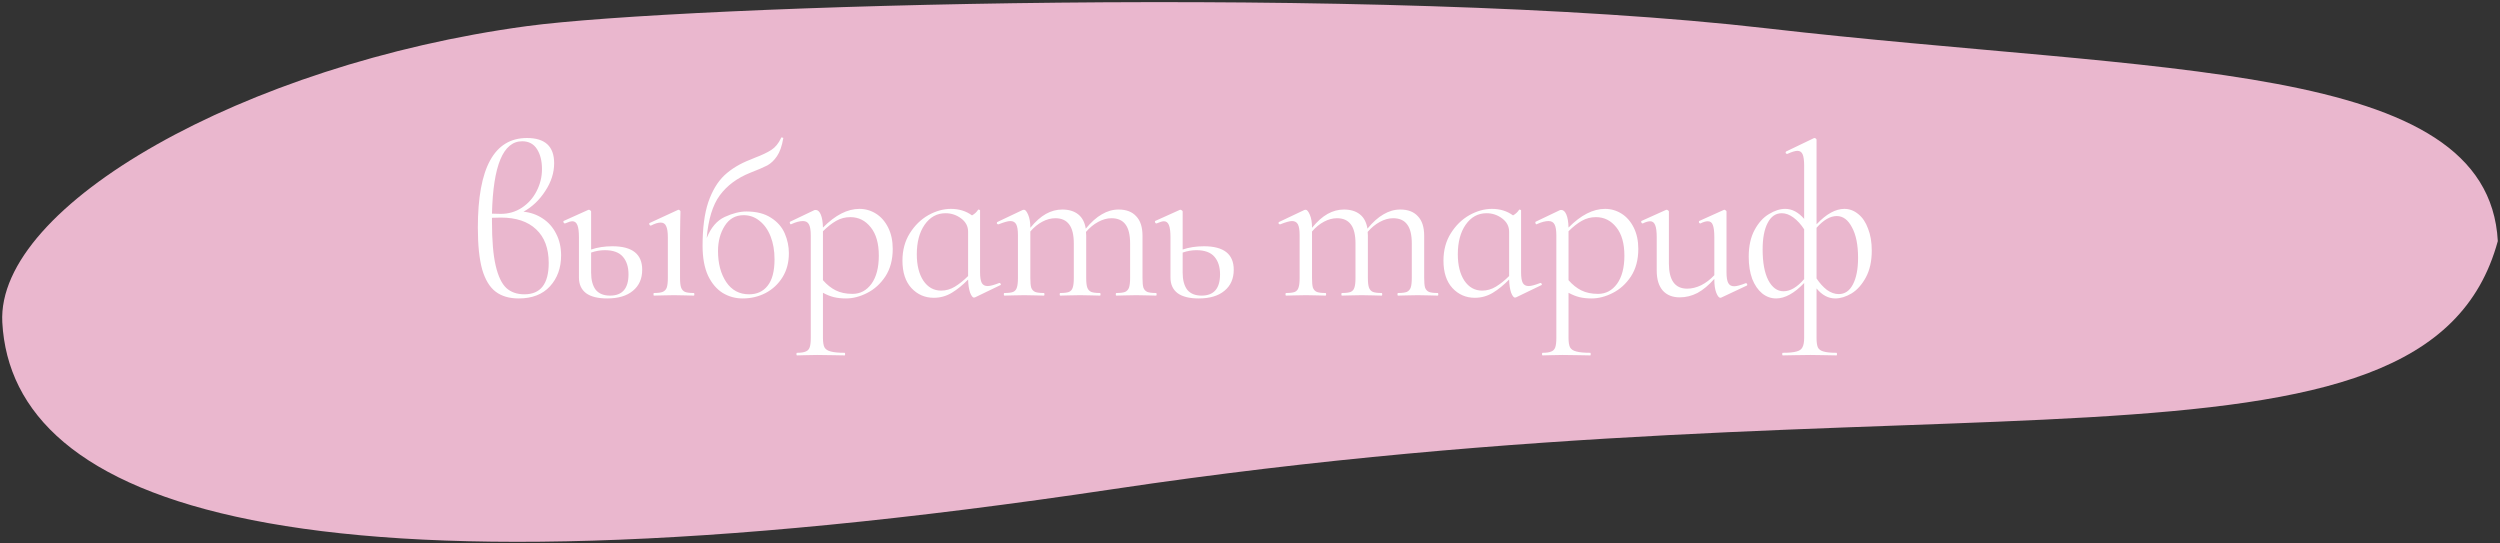
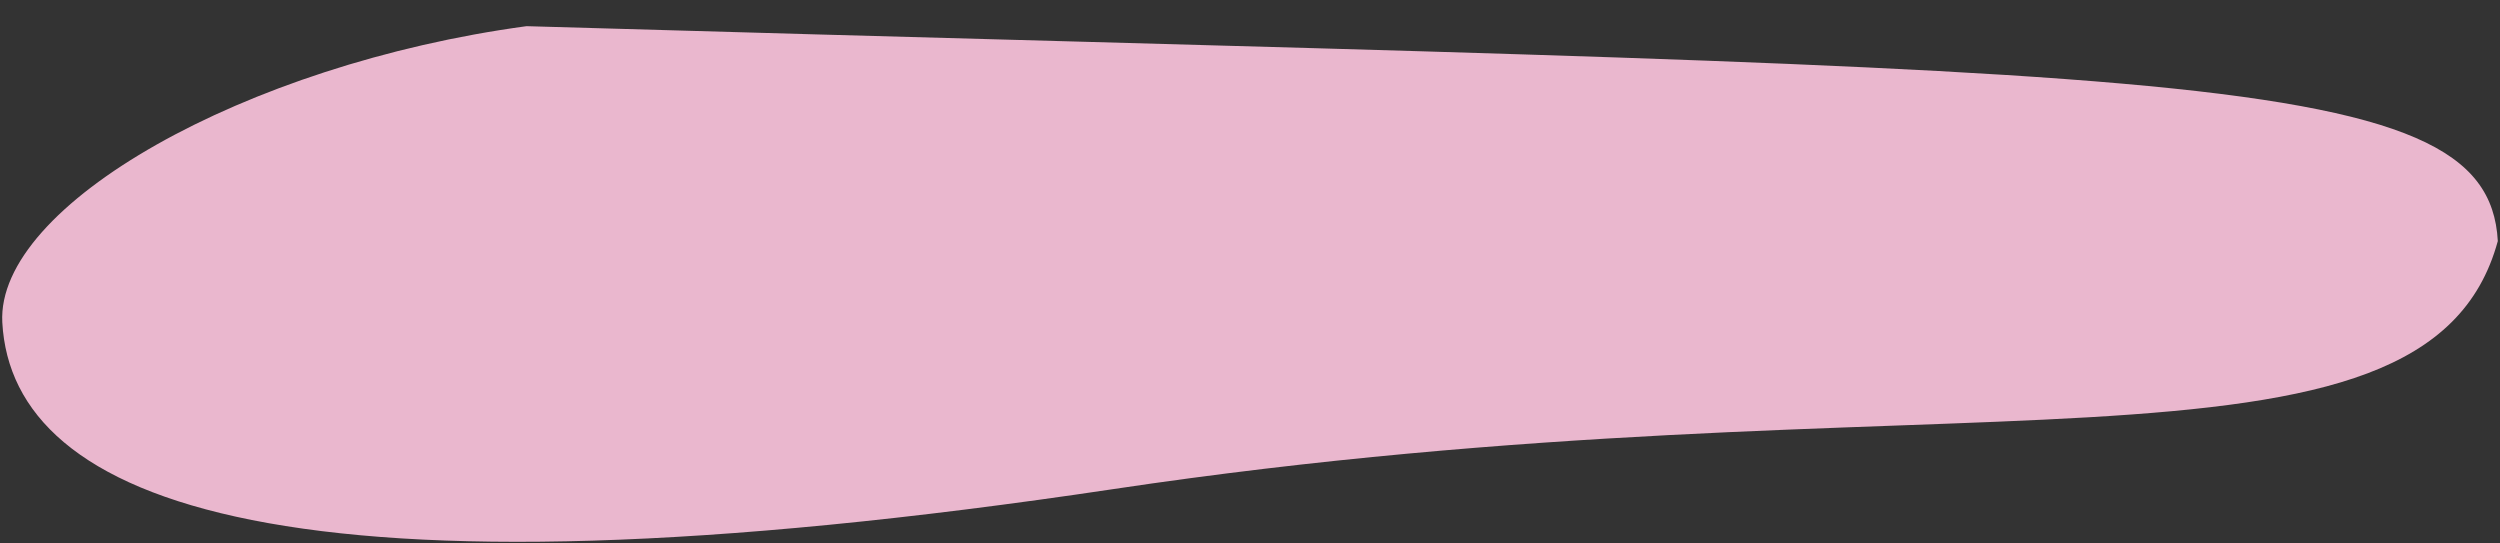
<svg xmlns="http://www.w3.org/2000/svg" width="460" height="100" viewBox="0 0 460 100" fill="none">
  <rect x="0" y="0" width="460" height="100" fill="#333333" stroke="none" />
-   <path d="M459.597 44.356C446.425 92.734 356.942 67.232 204.923 89.983C52.904 112.734 2.237 92.657 0.425 59.33C-0.748 37.773 45.108 11.831 96.88 4.816C125.148 0.987 253.684 -3.026 325.113 5.216C397.706 13.592 457.785 11.029 459.597 44.356Z" fill="#EAB7CE" />
-   <path d="M96.323 38.953C97.63 39.086 98.803 39.499 99.844 40.193C100.91 40.886 101.737 41.819 102.323 42.993C102.937 44.166 103.243 45.499 103.243 46.993C103.243 49.286 102.563 51.179 101.203 52.673C99.844 54.166 97.924 54.913 95.444 54.913C93.71 54.913 92.297 54.499 91.204 53.673C90.11 52.846 89.284 51.486 88.724 49.593C88.19 47.673 87.924 45.099 87.924 41.873C87.924 30.886 90.937 25.393 96.963 25.393C100.297 25.393 101.963 26.939 101.963 30.033C101.963 31.793 101.417 33.499 100.323 35.153C99.257 36.806 97.924 38.073 96.323 38.953ZM96.084 25.993C92.59 25.993 90.737 30.433 90.523 39.313C90.897 39.34 91.43 39.353 92.124 39.353C93.564 39.353 94.857 38.98 96.004 38.233C97.177 37.459 98.084 36.446 98.724 35.193C99.39 33.913 99.724 32.553 99.724 31.113C99.724 29.619 99.417 28.393 98.803 27.433C98.19 26.473 97.284 25.993 96.084 25.993ZM96.484 54.153C99.47 54.153 100.963 52.233 100.963 48.393C100.963 45.7 100.19 43.633 98.644 42.193C97.124 40.753 94.963 40.033 92.163 40.033C91.444 40.033 90.897 40.046 90.523 40.073V40.793C90.523 44.233 90.75 46.926 91.204 48.873C91.657 50.819 92.31 52.193 93.163 52.993C94.017 53.766 95.124 54.153 96.484 54.153ZM112.685 45.313C116.338 45.313 118.165 46.753 118.165 49.633C118.165 51.286 117.591 52.58 116.445 53.513C115.325 54.446 113.751 54.913 111.725 54.913C110.018 54.913 108.725 54.593 107.845 53.953C106.965 53.286 106.525 52.326 106.525 51.073V43.673C106.525 42.633 106.431 41.886 106.245 41.433C106.058 40.953 105.751 40.713 105.325 40.713C105.031 40.713 104.578 40.846 103.965 41.113H103.925C103.818 41.113 103.738 41.046 103.685 40.913C103.631 40.753 103.658 40.66 103.765 40.633L108.205 38.633L108.365 38.593C108.445 38.593 108.525 38.633 108.605 38.713C108.711 38.766 108.765 38.833 108.765 38.913V45.913C109.938 45.513 111.245 45.313 112.685 45.313ZM127.645 53.913C127.725 53.913 127.765 53.993 127.765 54.153C127.765 54.313 127.725 54.393 127.645 54.393C127.031 54.393 126.538 54.38 126.165 54.353L124.005 54.313L121.845 54.353C121.471 54.38 120.965 54.393 120.325 54.393C120.271 54.393 120.245 54.313 120.245 54.153C120.245 53.993 120.271 53.913 120.325 53.913C121.045 53.913 121.578 53.846 121.925 53.713C122.298 53.553 122.551 53.286 122.685 52.913C122.818 52.513 122.885 51.926 122.885 51.153V43.673C122.885 42.713 122.778 42.02 122.565 41.593C122.378 41.166 122.045 40.953 121.565 40.953C121.085 40.953 120.485 41.139 119.765 41.513H119.725C119.618 41.513 119.538 41.446 119.485 41.313C119.431 41.179 119.445 41.086 119.525 41.033L124.725 38.633L124.885 38.593C124.938 38.593 125.005 38.633 125.085 38.713C125.165 38.766 125.205 38.833 125.205 38.913C125.205 39.099 125.191 39.633 125.165 40.513C125.138 41.393 125.125 42.433 125.125 43.633V51.153C125.125 51.953 125.191 52.539 125.325 52.913C125.458 53.286 125.698 53.553 126.045 53.713C126.391 53.846 126.925 53.913 127.645 53.913ZM112.245 54.393C114.511 54.393 115.645 53.086 115.645 50.473C115.645 49.113 115.298 48.033 114.605 47.233C113.911 46.433 112.805 46.033 111.285 46.033C110.458 46.033 109.618 46.179 108.765 46.473V50.153C108.765 51.513 109.045 52.566 109.605 53.313C110.191 54.033 111.071 54.393 112.245 54.393ZM137.314 38.913C139.181 38.913 140.701 39.3 141.874 40.073C143.048 40.819 143.888 41.779 144.394 42.953C144.901 44.126 145.154 45.34 145.154 46.593C145.154 48.273 144.768 49.739 143.994 50.993C143.221 52.246 142.181 53.219 140.874 53.913C139.594 54.58 138.181 54.913 136.634 54.913C135.328 54.913 134.114 54.58 132.994 53.913C131.874 53.219 130.968 52.153 130.274 50.713C129.608 49.246 129.274 47.419 129.274 45.233C129.274 41.98 129.621 39.313 130.314 37.233C131.034 35.126 132.021 33.473 133.274 32.273C134.554 31.073 136.168 30.099 138.114 29.353L138.874 29.033C140.154 28.553 141.168 28.073 141.914 27.593C142.661 27.113 143.261 26.38 143.714 25.393C143.741 25.286 143.821 25.259 143.954 25.313C144.114 25.34 144.168 25.393 144.114 25.473C143.874 26.886 143.488 27.98 142.954 28.753C142.448 29.5 141.861 30.059 141.194 30.433C140.528 30.779 139.474 31.233 138.034 31.793C135.634 32.753 133.768 34.139 132.434 35.953C131.128 37.739 130.328 40.353 130.034 43.793C130.808 41.873 131.914 40.58 133.354 39.913C134.821 39.246 136.141 38.913 137.314 38.913ZM137.834 54.153C139.274 54.153 140.408 53.633 141.234 52.593C142.088 51.526 142.514 49.9 142.514 47.713C142.514 46.139 142.274 44.739 141.794 43.513C141.314 42.286 140.634 41.326 139.754 40.633C138.901 39.94 137.928 39.593 136.834 39.593C135.341 39.593 134.181 40.246 133.354 41.553C132.528 42.859 132.114 44.406 132.114 46.193C132.114 48.486 132.621 50.393 133.634 51.913C134.648 53.406 136.048 54.153 137.834 54.153ZM158.142 38.433C159.235 38.433 160.248 38.726 161.182 39.313C162.115 39.9 162.862 40.753 163.422 41.873C163.982 42.993 164.262 44.3 164.262 45.793C164.262 47.793 163.808 49.486 162.902 50.873C161.995 52.233 160.875 53.246 159.542 53.913C158.235 54.58 156.942 54.913 155.662 54.913C154.835 54.913 154.088 54.833 153.422 54.673C152.782 54.513 152.115 54.246 151.422 53.873V62.153C151.422 62.953 151.515 63.539 151.702 63.913C151.915 64.286 152.302 64.54 152.862 64.673C153.422 64.833 154.275 64.913 155.422 64.913C155.475 64.913 155.502 64.993 155.502 65.153C155.502 65.313 155.475 65.393 155.422 65.393C154.515 65.393 153.795 65.379 153.262 65.353L150.342 65.313L148.142 65.353C147.768 65.379 147.275 65.393 146.662 65.393C146.582 65.393 146.542 65.313 146.542 65.153C146.542 64.993 146.582 64.913 146.662 64.913C147.382 64.913 147.915 64.833 148.262 64.673C148.608 64.54 148.848 64.286 148.982 63.913C149.115 63.539 149.182 62.953 149.182 62.153V43.353C149.182 42.393 149.075 41.713 148.862 41.313C148.648 40.886 148.275 40.673 147.742 40.673C147.155 40.673 146.448 40.859 145.622 41.233L145.542 41.273C145.435 41.273 145.368 41.206 145.342 41.073C145.288 40.94 145.302 40.846 145.382 40.793L149.822 38.673C149.875 38.646 149.968 38.633 150.102 38.633C150.475 38.633 150.782 38.913 151.022 39.473C151.262 40.033 151.395 40.833 151.422 41.873C153.688 39.58 155.928 38.433 158.142 38.433ZM156.862 54.073C158.275 54.073 159.435 53.459 160.342 52.233C161.248 50.98 161.702 49.246 161.702 47.033C161.702 44.793 161.208 43.059 160.222 41.833C159.235 40.58 157.982 39.953 156.462 39.953C155.528 39.953 154.662 40.179 153.862 40.633C153.062 41.086 152.248 41.726 151.422 42.553V51.553C152.142 52.38 152.928 53.006 153.782 53.433C154.635 53.859 155.662 54.073 156.862 54.073ZM183.931 52.073C184.038 52.073 184.105 52.139 184.131 52.273C184.185 52.38 184.158 52.446 184.051 52.473L179.411 54.713C179.358 54.739 179.291 54.753 179.211 54.753C178.971 54.753 178.731 54.446 178.491 53.833C178.278 53.193 178.158 52.393 178.131 51.433C177.145 52.446 176.145 53.26 175.131 53.873C174.118 54.486 173.011 54.793 171.811 54.793C170.185 54.793 168.811 54.193 167.691 52.993C166.598 51.793 166.051 50.113 166.051 47.953C166.051 46.033 166.505 44.353 167.411 42.913C168.318 41.473 169.451 40.366 170.811 39.593C172.198 38.819 173.585 38.433 174.971 38.433C176.465 38.433 177.758 38.833 178.851 39.633C179.331 39.366 179.705 39.02 179.971 38.593C179.998 38.539 180.065 38.539 180.171 38.593C180.278 38.62 180.331 38.66 180.331 38.713V50.113C180.331 51.02 180.438 51.673 180.651 52.073C180.865 52.446 181.225 52.633 181.731 52.633C182.185 52.633 182.891 52.446 183.851 52.073H183.931ZM173.171 53.473C174.051 53.473 174.891 53.233 175.691 52.753C176.518 52.246 177.331 51.593 178.131 50.793V42.633C178.131 41.646 177.705 40.833 176.851 40.193C175.998 39.553 175.038 39.233 173.971 39.233C172.398 39.233 171.118 39.94 170.131 41.353C169.171 42.739 168.691 44.553 168.691 46.793C168.691 48.793 169.091 50.406 169.891 51.633C170.718 52.859 171.811 53.473 173.171 53.473ZM212.701 53.913C212.781 53.913 212.821 53.993 212.821 54.153C212.821 54.313 212.781 54.393 212.701 54.393C212.087 54.393 211.594 54.38 211.221 54.353L209.061 54.313L206.901 54.353C206.527 54.38 206.034 54.393 205.421 54.393C205.341 54.393 205.301 54.313 205.301 54.153C205.301 53.993 205.341 53.913 205.421 53.913C206.141 53.913 206.674 53.846 207.021 53.713C207.367 53.553 207.607 53.286 207.741 52.913C207.874 52.513 207.941 51.926 207.941 51.153V44.793C207.941 43.219 207.661 42.059 207.101 41.313C206.541 40.539 205.674 40.153 204.501 40.153C203.701 40.153 202.887 40.38 202.061 40.833C201.261 41.26 200.514 41.873 199.821 42.673C199.847 42.806 199.861 43.02 199.861 43.313V51.153C199.861 51.953 199.927 52.539 200.061 52.913C200.194 53.286 200.434 53.553 200.781 53.713C201.127 53.846 201.661 53.913 202.381 53.913C202.461 53.913 202.501 53.993 202.501 54.153C202.501 54.313 202.461 54.393 202.381 54.393C201.767 54.393 201.274 54.38 200.901 54.353L198.741 54.313L196.541 54.353C196.194 54.38 195.714 54.393 195.101 54.393C195.021 54.393 194.981 54.313 194.981 54.153C194.981 53.993 195.021 53.913 195.101 53.913C195.821 53.913 196.354 53.846 196.701 53.713C197.047 53.553 197.274 53.286 197.381 52.913C197.514 52.539 197.581 51.953 197.581 51.153V44.793C197.581 43.219 197.301 42.059 196.741 41.313C196.181 40.539 195.327 40.153 194.181 40.153C193.381 40.153 192.581 40.366 191.781 40.793C190.981 41.219 190.247 41.819 189.581 42.593V51.153C189.581 51.953 189.634 52.539 189.741 52.913C189.874 53.286 190.114 53.553 190.461 53.713C190.807 53.846 191.341 53.913 192.061 53.913C192.141 53.913 192.181 53.993 192.181 54.153C192.181 54.313 192.141 54.393 192.061 54.393C191.447 54.393 190.967 54.38 190.621 54.353L188.461 54.313L186.261 54.353C185.914 54.38 185.434 54.393 184.821 54.393C184.741 54.393 184.701 54.313 184.701 54.153C184.701 53.993 184.741 53.913 184.821 53.913C185.541 53.913 186.074 53.846 186.421 53.713C186.767 53.553 186.994 53.286 187.101 52.913C187.234 52.539 187.301 51.953 187.301 51.153V43.233C187.301 42.326 187.194 41.673 186.981 41.273C186.767 40.873 186.407 40.673 185.901 40.673C185.474 40.673 184.754 40.873 183.741 41.273H183.661C183.554 41.273 183.474 41.219 183.421 41.113C183.394 40.98 183.434 40.886 183.541 40.833L188.181 38.633C188.234 38.606 188.314 38.593 188.421 38.593C188.661 38.593 188.914 38.9 189.181 39.513C189.447 40.126 189.581 40.913 189.581 41.873V41.913C190.541 40.739 191.501 39.886 192.461 39.353C193.421 38.819 194.421 38.553 195.461 38.553C196.661 38.553 197.634 38.846 198.381 39.433C199.127 40.02 199.594 40.9 199.781 42.073C200.767 40.873 201.754 39.993 202.741 39.433C203.727 38.846 204.754 38.553 205.821 38.553C207.234 38.553 208.314 38.966 209.061 39.793C209.834 40.593 210.221 41.793 210.221 43.393V51.153C210.221 51.953 210.274 52.539 210.381 52.913C210.514 53.286 210.754 53.553 211.101 53.713C211.447 53.846 211.981 53.913 212.701 53.913ZM221.528 45.313C225.182 45.313 227.008 46.753 227.008 49.633C227.008 51.286 226.435 52.58 225.288 53.513C224.168 54.446 222.595 54.913 220.568 54.913C218.862 54.913 217.568 54.593 216.688 53.953C215.808 53.286 215.368 52.326 215.368 51.073V43.673C215.368 42.633 215.275 41.886 215.088 41.433C214.902 40.953 214.595 40.713 214.168 40.713C213.875 40.713 213.422 40.846 212.808 41.113H212.768C212.662 41.113 212.582 41.046 212.528 40.913C212.475 40.753 212.502 40.66 212.608 40.633L217.048 38.633L217.208 38.593C217.288 38.593 217.368 38.633 217.448 38.713C217.555 38.766 217.608 38.833 217.608 38.913V45.913C218.782 45.513 220.088 45.313 221.528 45.313ZM221.088 54.393C223.355 54.393 224.488 53.086 224.488 50.473C224.488 49.113 224.142 48.033 223.448 47.233C222.755 46.433 221.648 46.033 220.128 46.033C219.302 46.033 218.462 46.179 217.608 46.473V50.153C217.608 51.513 217.888 52.566 218.448 53.313C219.035 54.033 219.915 54.393 221.088 54.393ZM264.53 53.913C264.61 53.913 264.65 53.993 264.65 54.153C264.65 54.313 264.61 54.393 264.53 54.393C263.917 54.393 263.424 54.38 263.05 54.353L260.89 54.313L258.73 54.353C258.357 54.38 257.864 54.393 257.25 54.393C257.17 54.393 257.13 54.313 257.13 54.153C257.13 53.993 257.17 53.913 257.25 53.913C257.97 53.913 258.504 53.846 258.85 53.713C259.197 53.553 259.437 53.286 259.57 52.913C259.704 52.513 259.77 51.926 259.77 51.153V44.793C259.77 43.219 259.49 42.059 258.93 41.313C258.37 40.539 257.504 40.153 256.33 40.153C255.53 40.153 254.717 40.38 253.89 40.833C253.09 41.26 252.344 41.873 251.65 42.673C251.677 42.806 251.69 43.02 251.69 43.313V51.153C251.69 51.953 251.757 52.539 251.89 52.913C252.024 53.286 252.264 53.553 252.61 53.713C252.957 53.846 253.49 53.913 254.21 53.913C254.29 53.913 254.33 53.993 254.33 54.153C254.33 54.313 254.29 54.393 254.21 54.393C253.597 54.393 253.104 54.38 252.73 54.353L250.57 54.313L248.37 54.353C248.024 54.38 247.544 54.393 246.93 54.393C246.85 54.393 246.81 54.313 246.81 54.153C246.81 53.993 246.85 53.913 246.93 53.913C247.65 53.913 248.184 53.846 248.53 53.713C248.877 53.553 249.104 53.286 249.21 52.913C249.344 52.539 249.41 51.953 249.41 51.153V44.793C249.41 43.219 249.13 42.059 248.57 41.313C248.01 40.539 247.157 40.153 246.01 40.153C245.21 40.153 244.41 40.366 243.61 40.793C242.81 41.219 242.077 41.819 241.41 42.593V51.153C241.41 51.953 241.464 52.539 241.57 52.913C241.704 53.286 241.944 53.553 242.29 53.713C242.637 53.846 243.17 53.913 243.89 53.913C243.97 53.913 244.01 53.993 244.01 54.153C244.01 54.313 243.97 54.393 243.89 54.393C243.277 54.393 242.797 54.38 242.45 54.353L240.29 54.313L238.09 54.353C237.744 54.38 237.264 54.393 236.65 54.393C236.57 54.393 236.53 54.313 236.53 54.153C236.53 53.993 236.57 53.913 236.65 53.913C237.37 53.913 237.904 53.846 238.25 53.713C238.597 53.553 238.824 53.286 238.93 52.913C239.064 52.539 239.13 51.953 239.13 51.153V43.233C239.13 42.326 239.024 41.673 238.81 41.273C238.597 40.873 238.237 40.673 237.73 40.673C237.304 40.673 236.584 40.873 235.57 41.273H235.49C235.384 41.273 235.304 41.219 235.25 41.113C235.224 40.98 235.264 40.886 235.37 40.833L240.01 38.633C240.064 38.606 240.144 38.593 240.25 38.593C240.49 38.593 240.744 38.9 241.01 39.513C241.277 40.126 241.41 40.913 241.41 41.873V41.913C242.37 40.739 243.33 39.886 244.29 39.353C245.25 38.819 246.25 38.553 247.29 38.553C248.49 38.553 249.464 38.846 250.21 39.433C250.957 40.02 251.424 40.9 251.61 42.073C252.597 40.873 253.584 39.993 254.57 39.433C255.557 38.846 256.584 38.553 257.65 38.553C259.064 38.553 260.144 38.966 260.89 39.793C261.664 40.593 262.05 41.793 262.05 43.393V51.153C262.05 51.953 262.104 52.539 262.21 52.913C262.344 53.286 262.584 53.553 262.93 53.713C263.277 53.846 263.81 53.913 264.53 53.913ZM283.478 52.073C283.585 52.073 283.651 52.139 283.678 52.273C283.731 52.38 283.705 52.446 283.598 52.473L278.958 54.713C278.905 54.739 278.838 54.753 278.758 54.753C278.518 54.753 278.278 54.446 278.038 53.833C277.825 53.193 277.705 52.393 277.678 51.433C276.691 52.446 275.691 53.26 274.678 53.873C273.665 54.486 272.558 54.793 271.358 54.793C269.731 54.793 268.358 54.193 267.238 52.993C266.145 51.793 265.598 50.113 265.598 47.953C265.598 46.033 266.051 44.353 266.958 42.913C267.865 41.473 268.998 40.366 270.358 39.593C271.745 38.819 273.131 38.433 274.518 38.433C276.011 38.433 277.305 38.833 278.398 39.633C278.878 39.366 279.251 39.02 279.518 38.593C279.545 38.539 279.611 38.539 279.718 38.593C279.825 38.62 279.878 38.66 279.878 38.713V50.113C279.878 51.02 279.985 51.673 280.198 52.073C280.411 52.446 280.771 52.633 281.278 52.633C281.731 52.633 282.438 52.446 283.398 52.073H283.478ZM272.718 53.473C273.598 53.473 274.438 53.233 275.238 52.753C276.065 52.246 276.878 51.593 277.678 50.793V42.633C277.678 41.646 277.251 40.833 276.398 40.193C275.545 39.553 274.585 39.233 273.518 39.233C271.945 39.233 270.665 39.94 269.678 41.353C268.718 42.739 268.238 44.553 268.238 46.793C268.238 48.793 268.638 50.406 269.438 51.633C270.265 52.859 271.358 53.473 272.718 53.473ZM295.328 38.433C296.421 38.433 297.434 38.726 298.368 39.313C299.301 39.9 300.048 40.753 300.608 41.873C301.168 42.993 301.448 44.3 301.448 45.793C301.448 47.793 300.994 49.486 300.088 50.873C299.181 52.233 298.061 53.246 296.728 53.913C295.421 54.58 294.128 54.913 292.848 54.913C292.021 54.913 291.274 54.833 290.608 54.673C289.968 54.513 289.301 54.246 288.608 53.873V62.153C288.608 62.953 288.701 63.539 288.888 63.913C289.101 64.286 289.488 64.54 290.048 64.673C290.608 64.833 291.461 64.913 292.608 64.913C292.661 64.913 292.688 64.993 292.688 65.153C292.688 65.313 292.661 65.393 292.608 65.393C291.701 65.393 290.981 65.379 290.448 65.353L287.528 65.313L285.328 65.353C284.954 65.379 284.461 65.393 283.848 65.393C283.768 65.393 283.728 65.313 283.728 65.153C283.728 64.993 283.768 64.913 283.848 64.913C284.568 64.913 285.101 64.833 285.448 64.673C285.794 64.54 286.034 64.286 286.168 63.913C286.301 63.539 286.368 62.953 286.368 62.153V43.353C286.368 42.393 286.261 41.713 286.048 41.313C285.834 40.886 285.461 40.673 284.928 40.673C284.341 40.673 283.634 40.859 282.808 41.233L282.728 41.273C282.621 41.273 282.554 41.206 282.528 41.073C282.474 40.94 282.488 40.846 282.568 40.793L287.008 38.673C287.061 38.646 287.154 38.633 287.288 38.633C287.661 38.633 287.968 38.913 288.208 39.473C288.448 40.033 288.581 40.833 288.608 41.873C290.874 39.58 293.114 38.433 295.328 38.433ZM294.048 54.073C295.461 54.073 296.621 53.459 297.528 52.233C298.434 50.98 298.888 49.246 298.888 47.033C298.888 44.793 298.394 43.059 297.408 41.833C296.421 40.58 295.168 39.953 293.648 39.953C292.714 39.953 291.848 40.179 291.048 40.633C290.248 41.086 289.434 41.726 288.608 42.553V51.553C289.328 52.38 290.114 53.006 290.968 53.433C291.821 53.859 292.848 54.073 294.048 54.073ZM321.277 52.113C321.384 52.113 321.451 52.179 321.477 52.313C321.531 52.419 321.504 52.499 321.397 52.553L316.717 54.753L316.557 54.793C316.291 54.793 316.037 54.486 315.797 53.873C315.557 53.26 315.437 52.459 315.437 51.473V51.313C314.397 52.486 313.357 53.353 312.317 53.913C311.277 54.446 310.197 54.713 309.077 54.713C307.744 54.713 306.704 54.3 305.957 53.473C305.211 52.62 304.837 51.393 304.837 49.793V43.673C304.837 42.633 304.744 41.886 304.557 41.433C304.371 40.953 304.064 40.713 303.637 40.713C303.264 40.713 302.811 40.846 302.277 41.113H302.237C302.131 41.113 302.051 41.046 301.997 40.913C301.944 40.753 301.971 40.66 302.077 40.633L306.517 38.633L306.677 38.593C306.757 38.593 306.837 38.633 306.917 38.713C307.024 38.766 307.077 38.833 307.077 38.913V48.473C307.077 51.566 308.197 53.113 310.437 53.113C311.291 53.113 312.157 52.9 313.037 52.473C313.917 52.02 314.717 51.406 315.437 50.633V43.673C315.437 42.606 315.344 41.846 315.157 41.393C314.997 40.94 314.691 40.713 314.237 40.713C313.864 40.713 313.411 40.846 312.877 41.113H312.837C312.731 41.113 312.651 41.046 312.597 40.913C312.571 40.753 312.611 40.66 312.717 40.633L317.157 38.633L317.277 38.593C317.357 38.593 317.437 38.633 317.517 38.713C317.624 38.766 317.677 38.833 317.677 38.913V50.113C317.677 51.02 317.784 51.673 317.997 52.073C318.211 52.473 318.571 52.673 319.077 52.673C319.531 52.673 320.237 52.486 321.197 52.113H321.277ZM337.684 54.913C336.404 54.913 335.257 54.3 334.244 53.073V62.153C334.244 62.953 334.324 63.539 334.484 63.913C334.67 64.286 335.017 64.54 335.524 64.673C336.03 64.833 336.83 64.913 337.924 64.913C337.977 64.913 338.004 64.993 338.004 65.153C338.004 65.313 337.977 65.393 337.924 65.393C337.044 65.393 336.35 65.379 335.844 65.353L333.164 65.313L330.164 65.353C329.657 65.379 328.95 65.393 328.044 65.393C327.964 65.393 327.924 65.313 327.924 65.153C327.924 64.993 327.964 64.913 328.044 64.913C329.19 64.913 330.03 64.833 330.564 64.673C331.097 64.54 331.457 64.286 331.644 63.913C331.857 63.539 331.964 62.953 331.964 62.153V52.073C330.15 53.966 328.43 54.913 326.804 54.913C325.87 54.913 325.017 54.606 324.244 53.993C323.47 53.353 322.857 52.459 322.404 51.313C321.977 50.139 321.764 48.779 321.764 47.233C321.764 45.286 322.124 43.646 322.844 42.313C323.564 40.98 324.444 40.006 325.484 39.393C326.524 38.753 327.524 38.433 328.484 38.433C329.737 38.433 330.897 39.046 331.964 40.273V30.473C331.964 29.513 331.87 28.82 331.684 28.393C331.497 27.966 331.177 27.753 330.724 27.753C330.324 27.753 329.71 27.939 328.884 28.313H328.804C328.697 28.313 328.617 28.259 328.564 28.153C328.537 28.02 328.564 27.926 328.644 27.873L333.724 25.433L333.884 25.393C333.964 25.393 334.044 25.433 334.124 25.513C334.204 25.566 334.244 25.633 334.244 25.713V41.273C336.03 39.38 337.737 38.433 339.364 38.433C340.297 38.433 341.15 38.753 341.924 39.393C342.697 40.006 343.297 40.9 343.724 42.073C344.177 43.219 344.404 44.566 344.404 46.113C344.404 48.059 344.044 49.7 343.324 51.033C342.604 52.366 341.724 53.353 340.684 53.993C339.644 54.606 338.644 54.913 337.684 54.913ZM328.164 53.593C329.417 53.593 330.684 52.846 331.964 51.353V42.193C331.377 41.286 330.724 40.566 330.004 40.033C329.284 39.499 328.564 39.233 327.844 39.233C326.724 39.233 325.857 39.833 325.244 41.033C324.63 42.206 324.324 43.833 324.324 45.913C324.324 48.313 324.67 50.193 325.364 51.553C326.084 52.913 327.017 53.593 328.164 53.593ZM337.964 39.753C336.764 39.753 335.524 40.473 334.244 41.913V51.233C334.83 52.113 335.47 52.819 336.164 53.353C336.884 53.859 337.604 54.113 338.324 54.113C339.444 54.113 340.31 53.526 340.924 52.353C341.564 51.153 341.884 49.513 341.884 47.433C341.884 45.059 341.51 43.193 340.764 41.833C340.044 40.446 339.11 39.753 337.964 39.753Z" fill="white" />
+   <path d="M459.597 44.356C446.425 92.734 356.942 67.232 204.923 89.983C52.904 112.734 2.237 92.657 0.425 59.33C-0.748 37.773 45.108 11.831 96.88 4.816C397.706 13.592 457.785 11.029 459.597 44.356Z" fill="#EAB7CE" />
</svg>